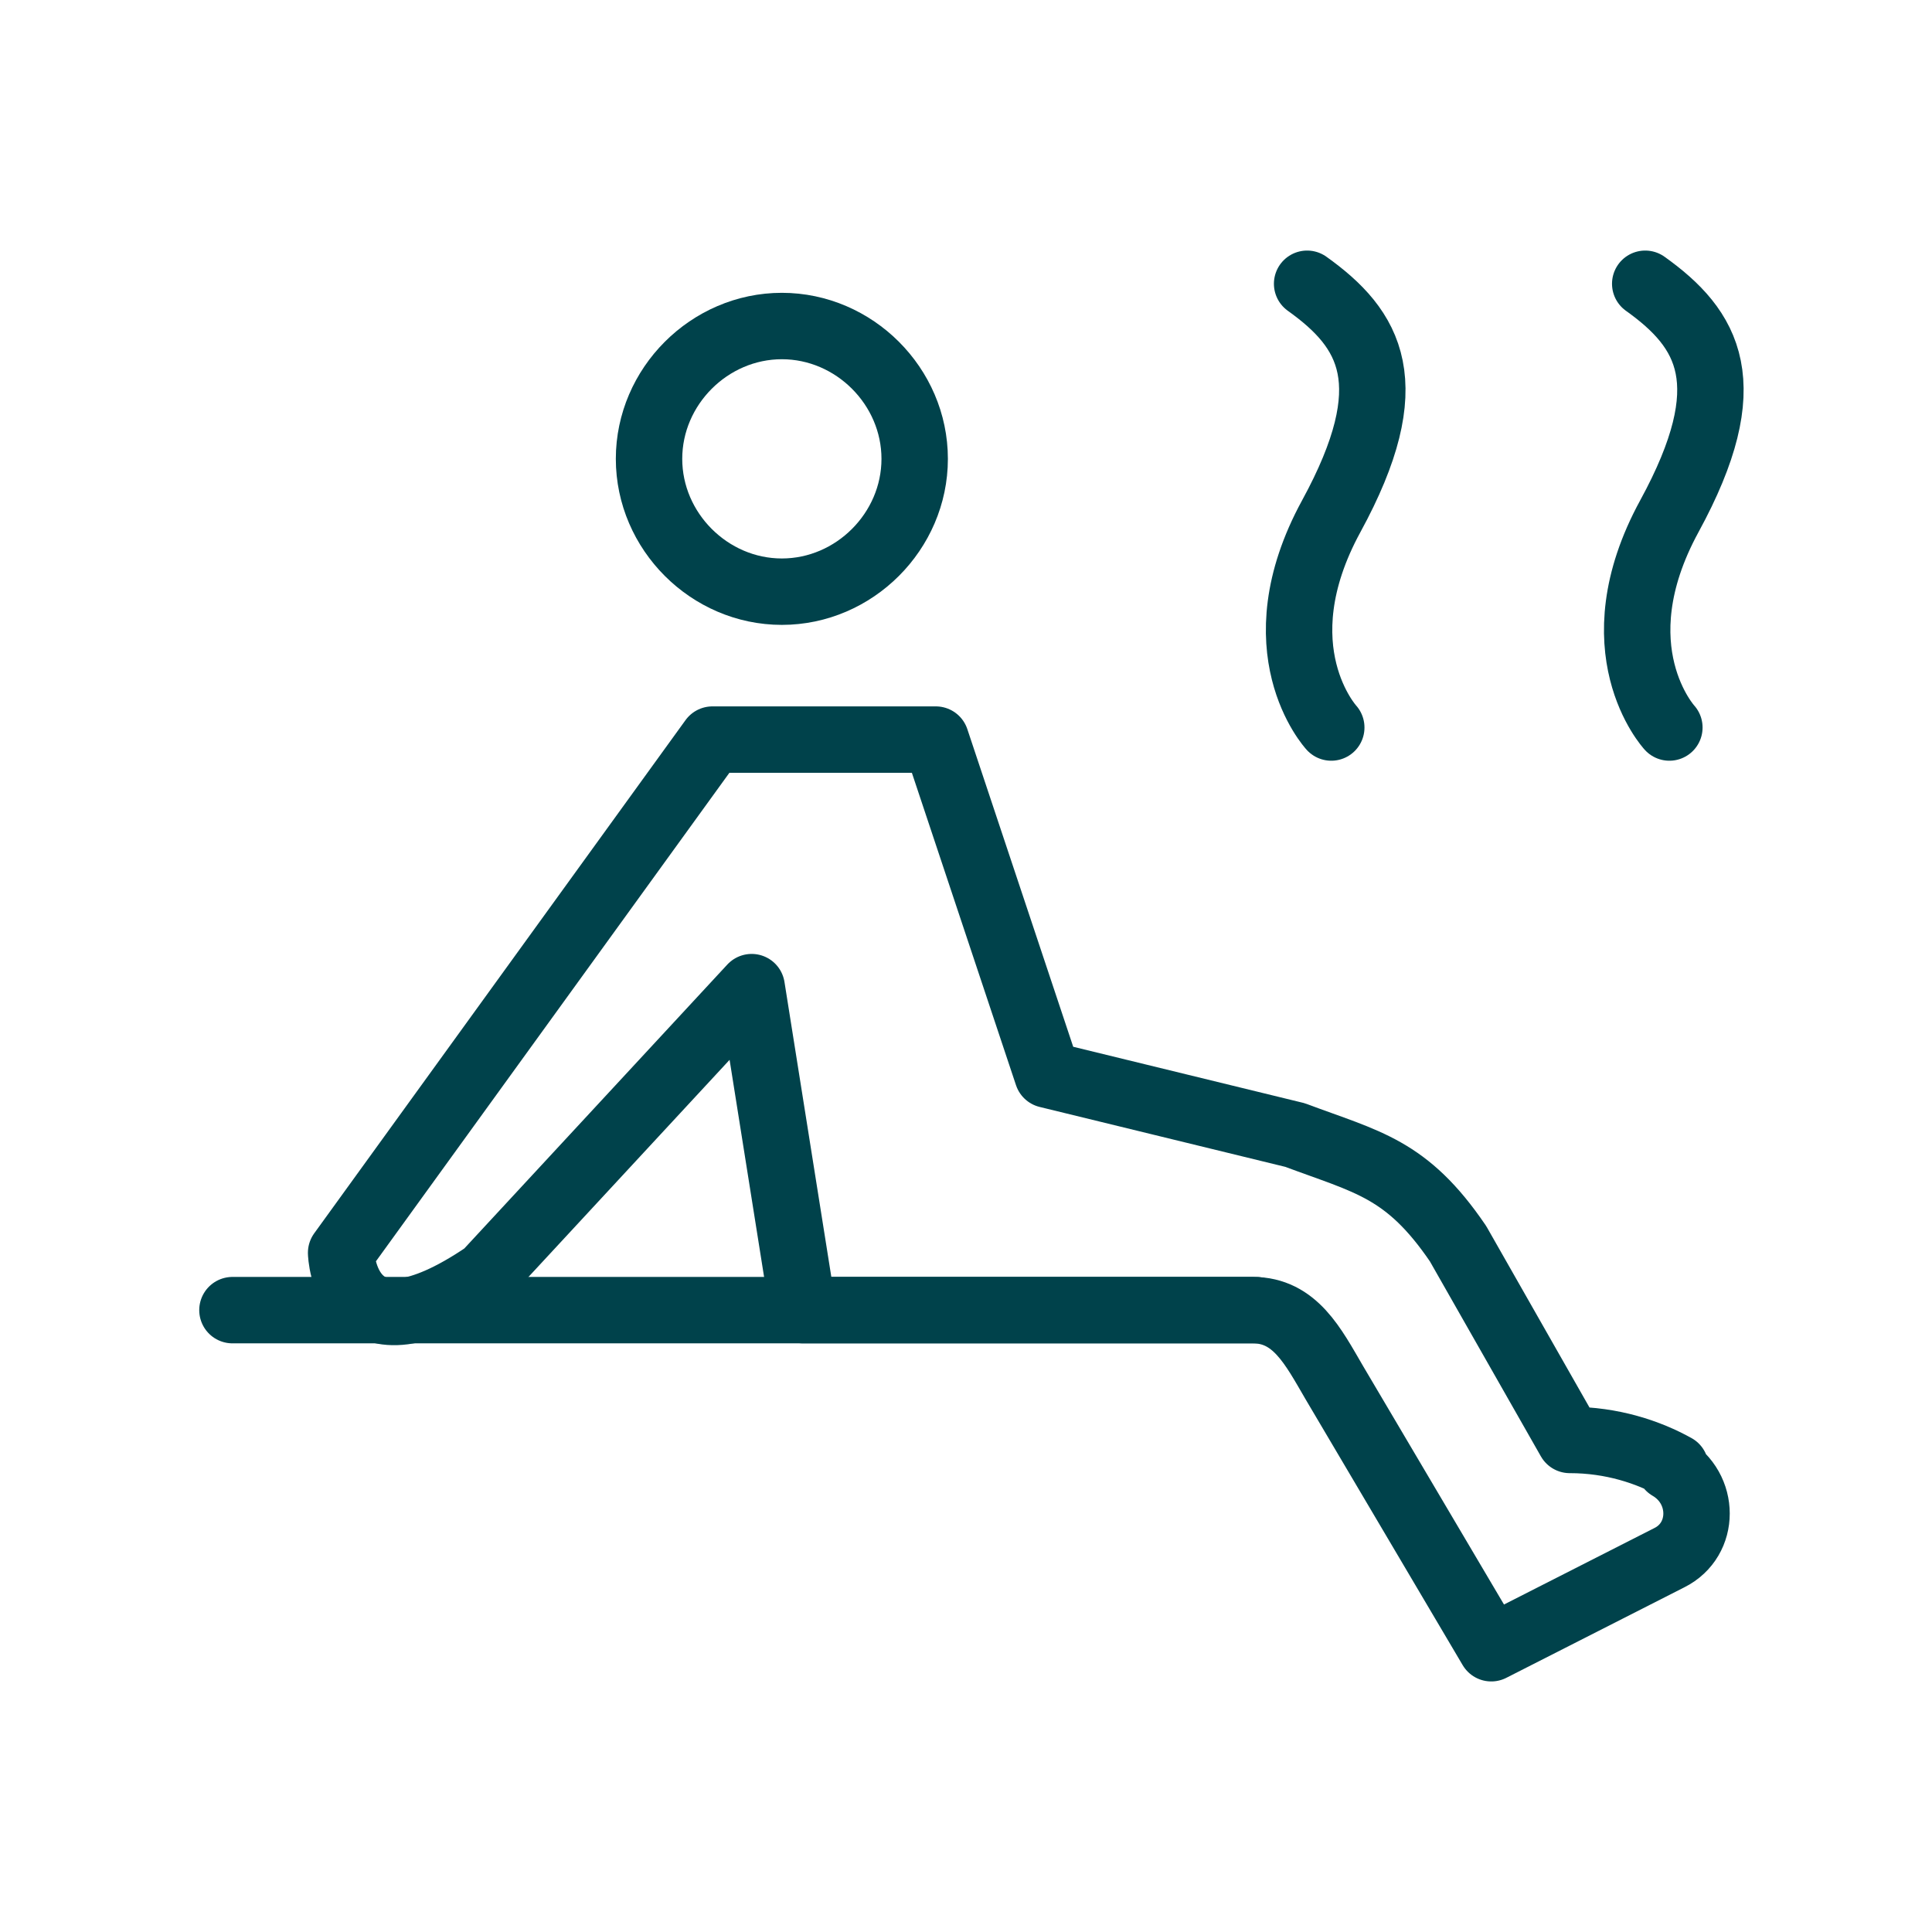
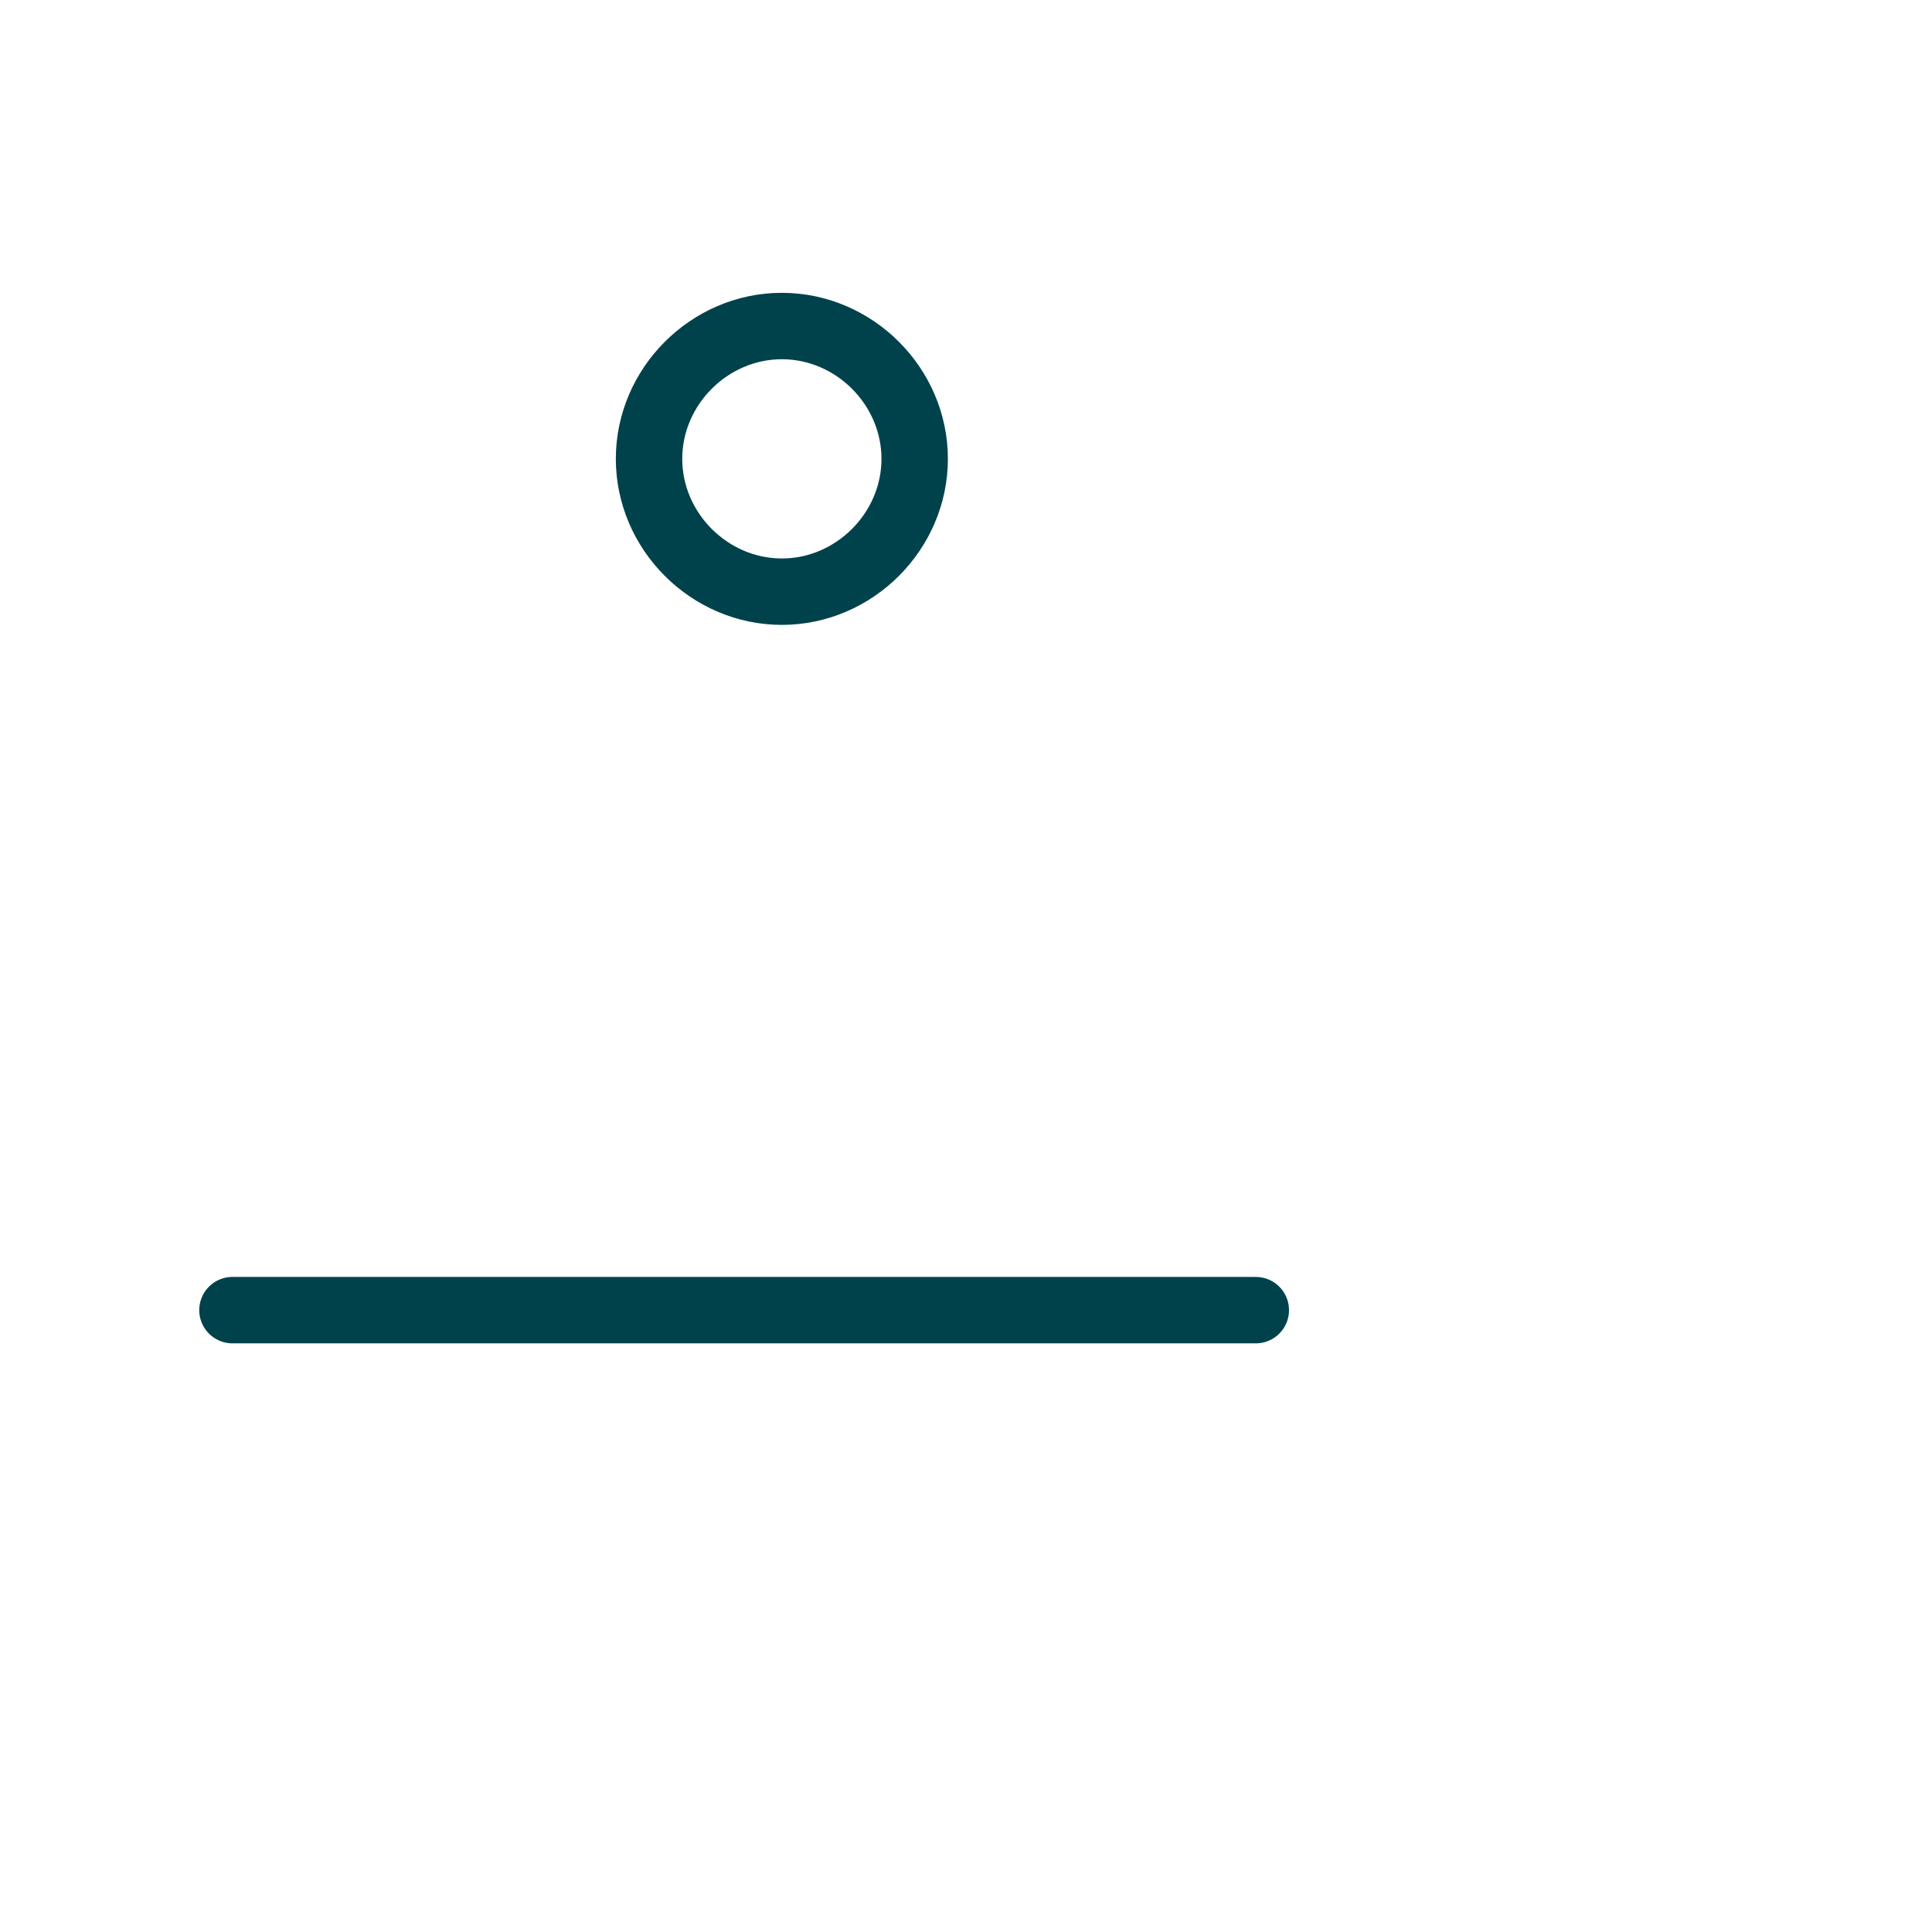
<svg xmlns="http://www.w3.org/2000/svg" id="Laag_1" version="1.1" viewBox="0 0 64 64">
  <defs>
    <style>
      .st0 {
        fill: none;
        stroke: #00424b;
        stroke-linecap: round;
        stroke-linejoin: round;
        stroke-width: 2.2px;
      }
    </style>
  </defs>
  <path class="st0" d="M25.9,19.6c2.4,0,4.4-2,4.4-4.4s-2-4.4-4.4-4.4-4.4,2-4.4,4.4,2,4.4,4.4,4.4Z" />
-   <path class="st0" d="M55.5,48.6c-.9-.5-2.1-.9-3.5-.9l-3.7-6.5c-1.7-2.5-3-2.7-5.4-3.6l-8.2-2-3.7-11.1h-7.4l-12.3,17s.1,3.9,4.8.7l8.8-9.5,1.7,10.7h14.9c1.4,0,2,1.2,2.7,2.4l5.2,8.8,5.9-3c1.2-.6,1.2-2.3,0-3Z" />
  <line class="st0" x1="41.6" y1="43.4" x2="7.7" y2="43.4" />
-   <path class="st0" d="M55.3,24.1s-2.4-2.6,0-7,1.3-6.2-.8-7.7" />
-   <path class="st0" d="M44.1,24.1s-2.4-2.6,0-7,1.3-6.2-.8-7.7" />
</svg>